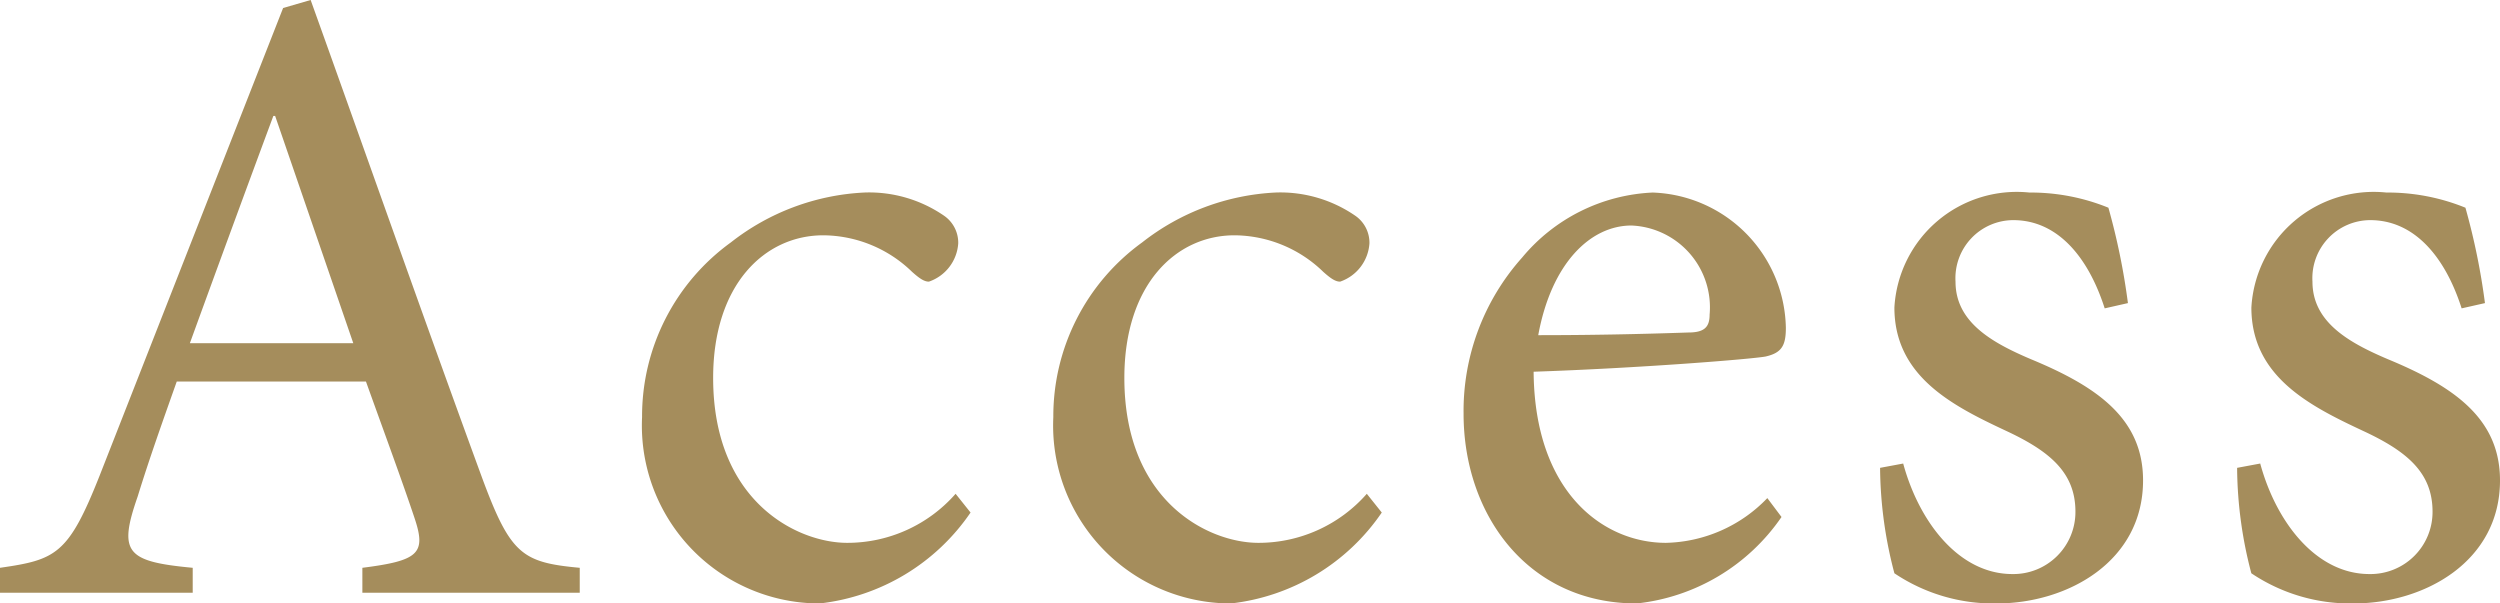
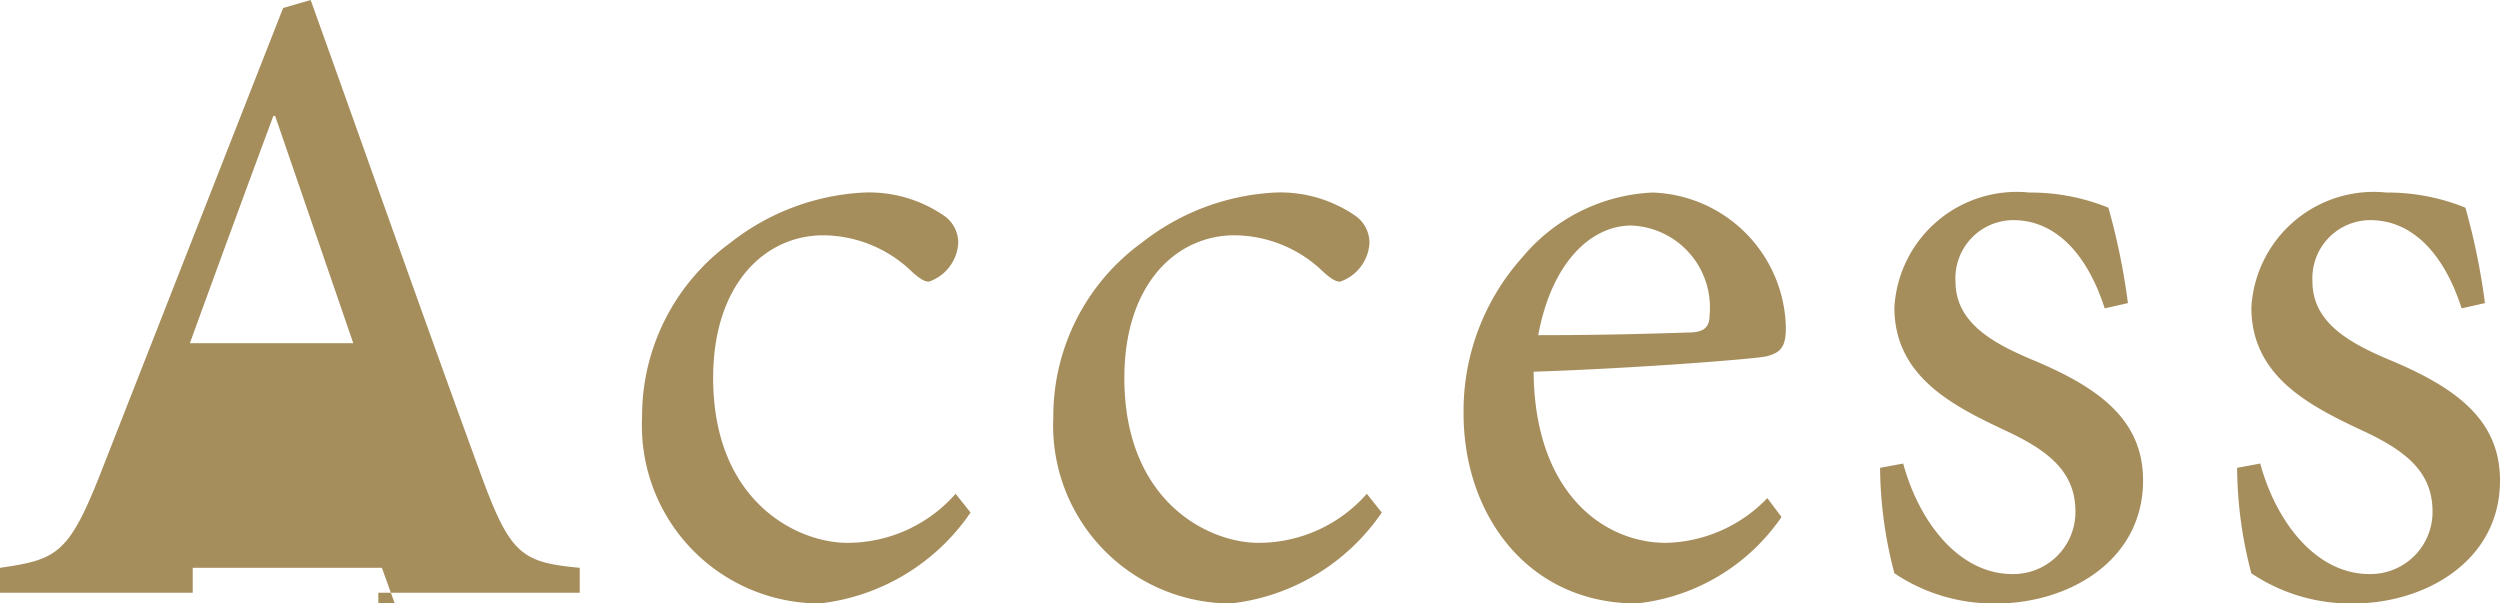
<svg xmlns="http://www.w3.org/2000/svg" width="58" height="14" viewBox="0 0 58 14">
-   <path id="access" d="M-14.8.452V-.127c-1.339-.124-1.607-.31-2.266-2.089-1.319-3.6-2.7-7.527-3.977-11.084l-.639.186L-25.942-2.257c-.721,1.82-1.01,1.944-2.308,2.13V.452h4.471V-.127c-1.545-.145-1.731-.352-1.277-1.654.268-.869.577-1.737.907-2.668h4.389c.453,1.261.865,2.378,1.133,3.185s.082.972-1.216,1.137V.452Zm-5.254-5.79h-3.791c.618-1.7,1.277-3.495,1.937-5.273h.041ZM-6.08-1.844A3.342,3.342,0,0,1-8.594-.706c-1.154,0-3.111-.951-3.111-3.826,0-2.171,1.2-3.309,2.555-3.309a2.982,2.982,0,0,1,2.06.848c.185.165.288.227.391.227a1.009,1.009,0,0,0,.68-.889.761.761,0,0,0-.33-.641,3.068,3.068,0,0,0-1.834-.538,5.44,5.44,0,0,0-3.111,1.158,4.976,4.976,0,0,0-2.06,4.053A4.127,4.127,0,0,0-9.233.7a4.9,4.9,0,0,0,3.5-2.109Zm9.54,0A3.342,3.342,0,0,1,.946-.706c-1.154,0-3.111-.951-3.111-3.826,0-2.171,1.2-3.309,2.555-3.309a2.982,2.982,0,0,1,2.06.848c.185.165.288.227.391.227a1.009,1.009,0,0,0,.68-.889.761.761,0,0,0-.33-.641,3.068,3.068,0,0,0-1.834-.538A5.44,5.44,0,0,0-1.753-7.675a4.976,4.976,0,0,0-2.06,4.053A4.127,4.127,0,0,0,.307.7a4.9,4.9,0,0,0,3.5-2.109Zm9.292.1A3.36,3.36,0,0,1,10.4-.706c-1.442,0-3.049-1.158-3.07-3.97,2.452-.083,5.027-.29,5.378-.352.371-.083.474-.248.474-.662a3.2,3.2,0,0,0-3.091-3.143,4.178,4.178,0,0,0-3.029,1.51A5.337,5.337,0,0,0,5.705-3.7C5.705-1.368,7.189.7,9.723.7a4.674,4.674,0,0,0,3.358-2.006ZM9.6-8.068A1.9,1.9,0,0,1,11.413-6c0,.29-.124.414-.494.414-1.2.041-2.328.062-3.482.062C7.745-7.2,8.652-8.068,9.6-8.068Zm11.518,1.8a15.589,15.589,0,0,0-.453-2.213,4.779,4.779,0,0,0-1.834-.352A2.843,2.843,0,0,0,15.7-6.166c0,1.592,1.339,2.275,2.575,2.854C19.3-2.836,19.9-2.34,19.9-1.43A1.44,1.44,0,0,1,18.438.018c-1.236,0-2.163-1.2-2.534-2.564l-.536.1A9.783,9.783,0,0,0,15.7,0a4.125,4.125,0,0,0,2.369.7c1.648,0,3.4-.972,3.4-2.854,0-1.427-1.051-2.171-2.6-2.812-.927-.393-1.751-.869-1.751-1.8a1.347,1.347,0,0,1,1.339-1.427c1.01,0,1.731.827,2.122,2.047Zm8.283,0a15.589,15.589,0,0,0-.453-2.213,4.779,4.779,0,0,0-1.834-.352,2.843,2.843,0,0,0-3.132,2.668c0,1.592,1.339,2.275,2.575,2.854,1.03.476,1.628.972,1.628,1.882A1.44,1.44,0,0,1,26.721.018c-1.236,0-2.163-1.2-2.534-2.564l-.536.1A9.783,9.783,0,0,0,23.981,0,4.125,4.125,0,0,0,26.35.7c1.648,0,3.4-.972,3.4-2.854,0-1.427-1.051-2.171-2.6-2.812-.927-.393-1.751-.869-1.751-1.8a1.347,1.347,0,0,1,1.339-1.427c1.01,0,1.731.827,2.122,2.047Z" transform="translate(28.25 13.3)" fill="#a58d5c" />
+   <path id="access" d="M-14.8.452V-.127c-1.339-.124-1.607-.31-2.266-2.089-1.319-3.6-2.7-7.527-3.977-11.084l-.639.186L-25.942-2.257c-.721,1.82-1.01,1.944-2.308,2.13V.452h4.471V-.127h4.389c.453,1.261.865,2.378,1.133,3.185s.082.972-1.216,1.137V.452Zm-5.254-5.79h-3.791c.618-1.7,1.277-3.495,1.937-5.273h.041ZM-6.08-1.844A3.342,3.342,0,0,1-8.594-.706c-1.154,0-3.111-.951-3.111-3.826,0-2.171,1.2-3.309,2.555-3.309a2.982,2.982,0,0,1,2.06.848c.185.165.288.227.391.227a1.009,1.009,0,0,0,.68-.889.761.761,0,0,0-.33-.641,3.068,3.068,0,0,0-1.834-.538,5.44,5.44,0,0,0-3.111,1.158,4.976,4.976,0,0,0-2.06,4.053A4.127,4.127,0,0,0-9.233.7a4.9,4.9,0,0,0,3.5-2.109Zm9.54,0A3.342,3.342,0,0,1,.946-.706c-1.154,0-3.111-.951-3.111-3.826,0-2.171,1.2-3.309,2.555-3.309a2.982,2.982,0,0,1,2.06.848c.185.165.288.227.391.227a1.009,1.009,0,0,0,.68-.889.761.761,0,0,0-.33-.641,3.068,3.068,0,0,0-1.834-.538A5.44,5.44,0,0,0-1.753-7.675a4.976,4.976,0,0,0-2.06,4.053A4.127,4.127,0,0,0,.307.7a4.9,4.9,0,0,0,3.5-2.109Zm9.292.1A3.36,3.36,0,0,1,10.4-.706c-1.442,0-3.049-1.158-3.07-3.97,2.452-.083,5.027-.29,5.378-.352.371-.083.474-.248.474-.662a3.2,3.2,0,0,0-3.091-3.143,4.178,4.178,0,0,0-3.029,1.51A5.337,5.337,0,0,0,5.705-3.7C5.705-1.368,7.189.7,9.723.7a4.674,4.674,0,0,0,3.358-2.006ZM9.6-8.068A1.9,1.9,0,0,1,11.413-6c0,.29-.124.414-.494.414-1.2.041-2.328.062-3.482.062C7.745-7.2,8.652-8.068,9.6-8.068Zm11.518,1.8a15.589,15.589,0,0,0-.453-2.213,4.779,4.779,0,0,0-1.834-.352A2.843,2.843,0,0,0,15.7-6.166c0,1.592,1.339,2.275,2.575,2.854C19.3-2.836,19.9-2.34,19.9-1.43A1.44,1.44,0,0,1,18.438.018c-1.236,0-2.163-1.2-2.534-2.564l-.536.1A9.783,9.783,0,0,0,15.7,0a4.125,4.125,0,0,0,2.369.7c1.648,0,3.4-.972,3.4-2.854,0-1.427-1.051-2.171-2.6-2.812-.927-.393-1.751-.869-1.751-1.8a1.347,1.347,0,0,1,1.339-1.427c1.01,0,1.731.827,2.122,2.047Zm8.283,0a15.589,15.589,0,0,0-.453-2.213,4.779,4.779,0,0,0-1.834-.352,2.843,2.843,0,0,0-3.132,2.668c0,1.592,1.339,2.275,2.575,2.854,1.03.476,1.628.972,1.628,1.882A1.44,1.44,0,0,1,26.721.018c-1.236,0-2.163-1.2-2.534-2.564l-.536.1A9.783,9.783,0,0,0,23.981,0,4.125,4.125,0,0,0,26.35.7c1.648,0,3.4-.972,3.4-2.854,0-1.427-1.051-2.171-2.6-2.812-.927-.393-1.751-.869-1.751-1.8a1.347,1.347,0,0,1,1.339-1.427c1.01,0,1.731.827,2.122,2.047Z" transform="translate(28.25 13.3)" fill="#a58d5c" />
</svg>